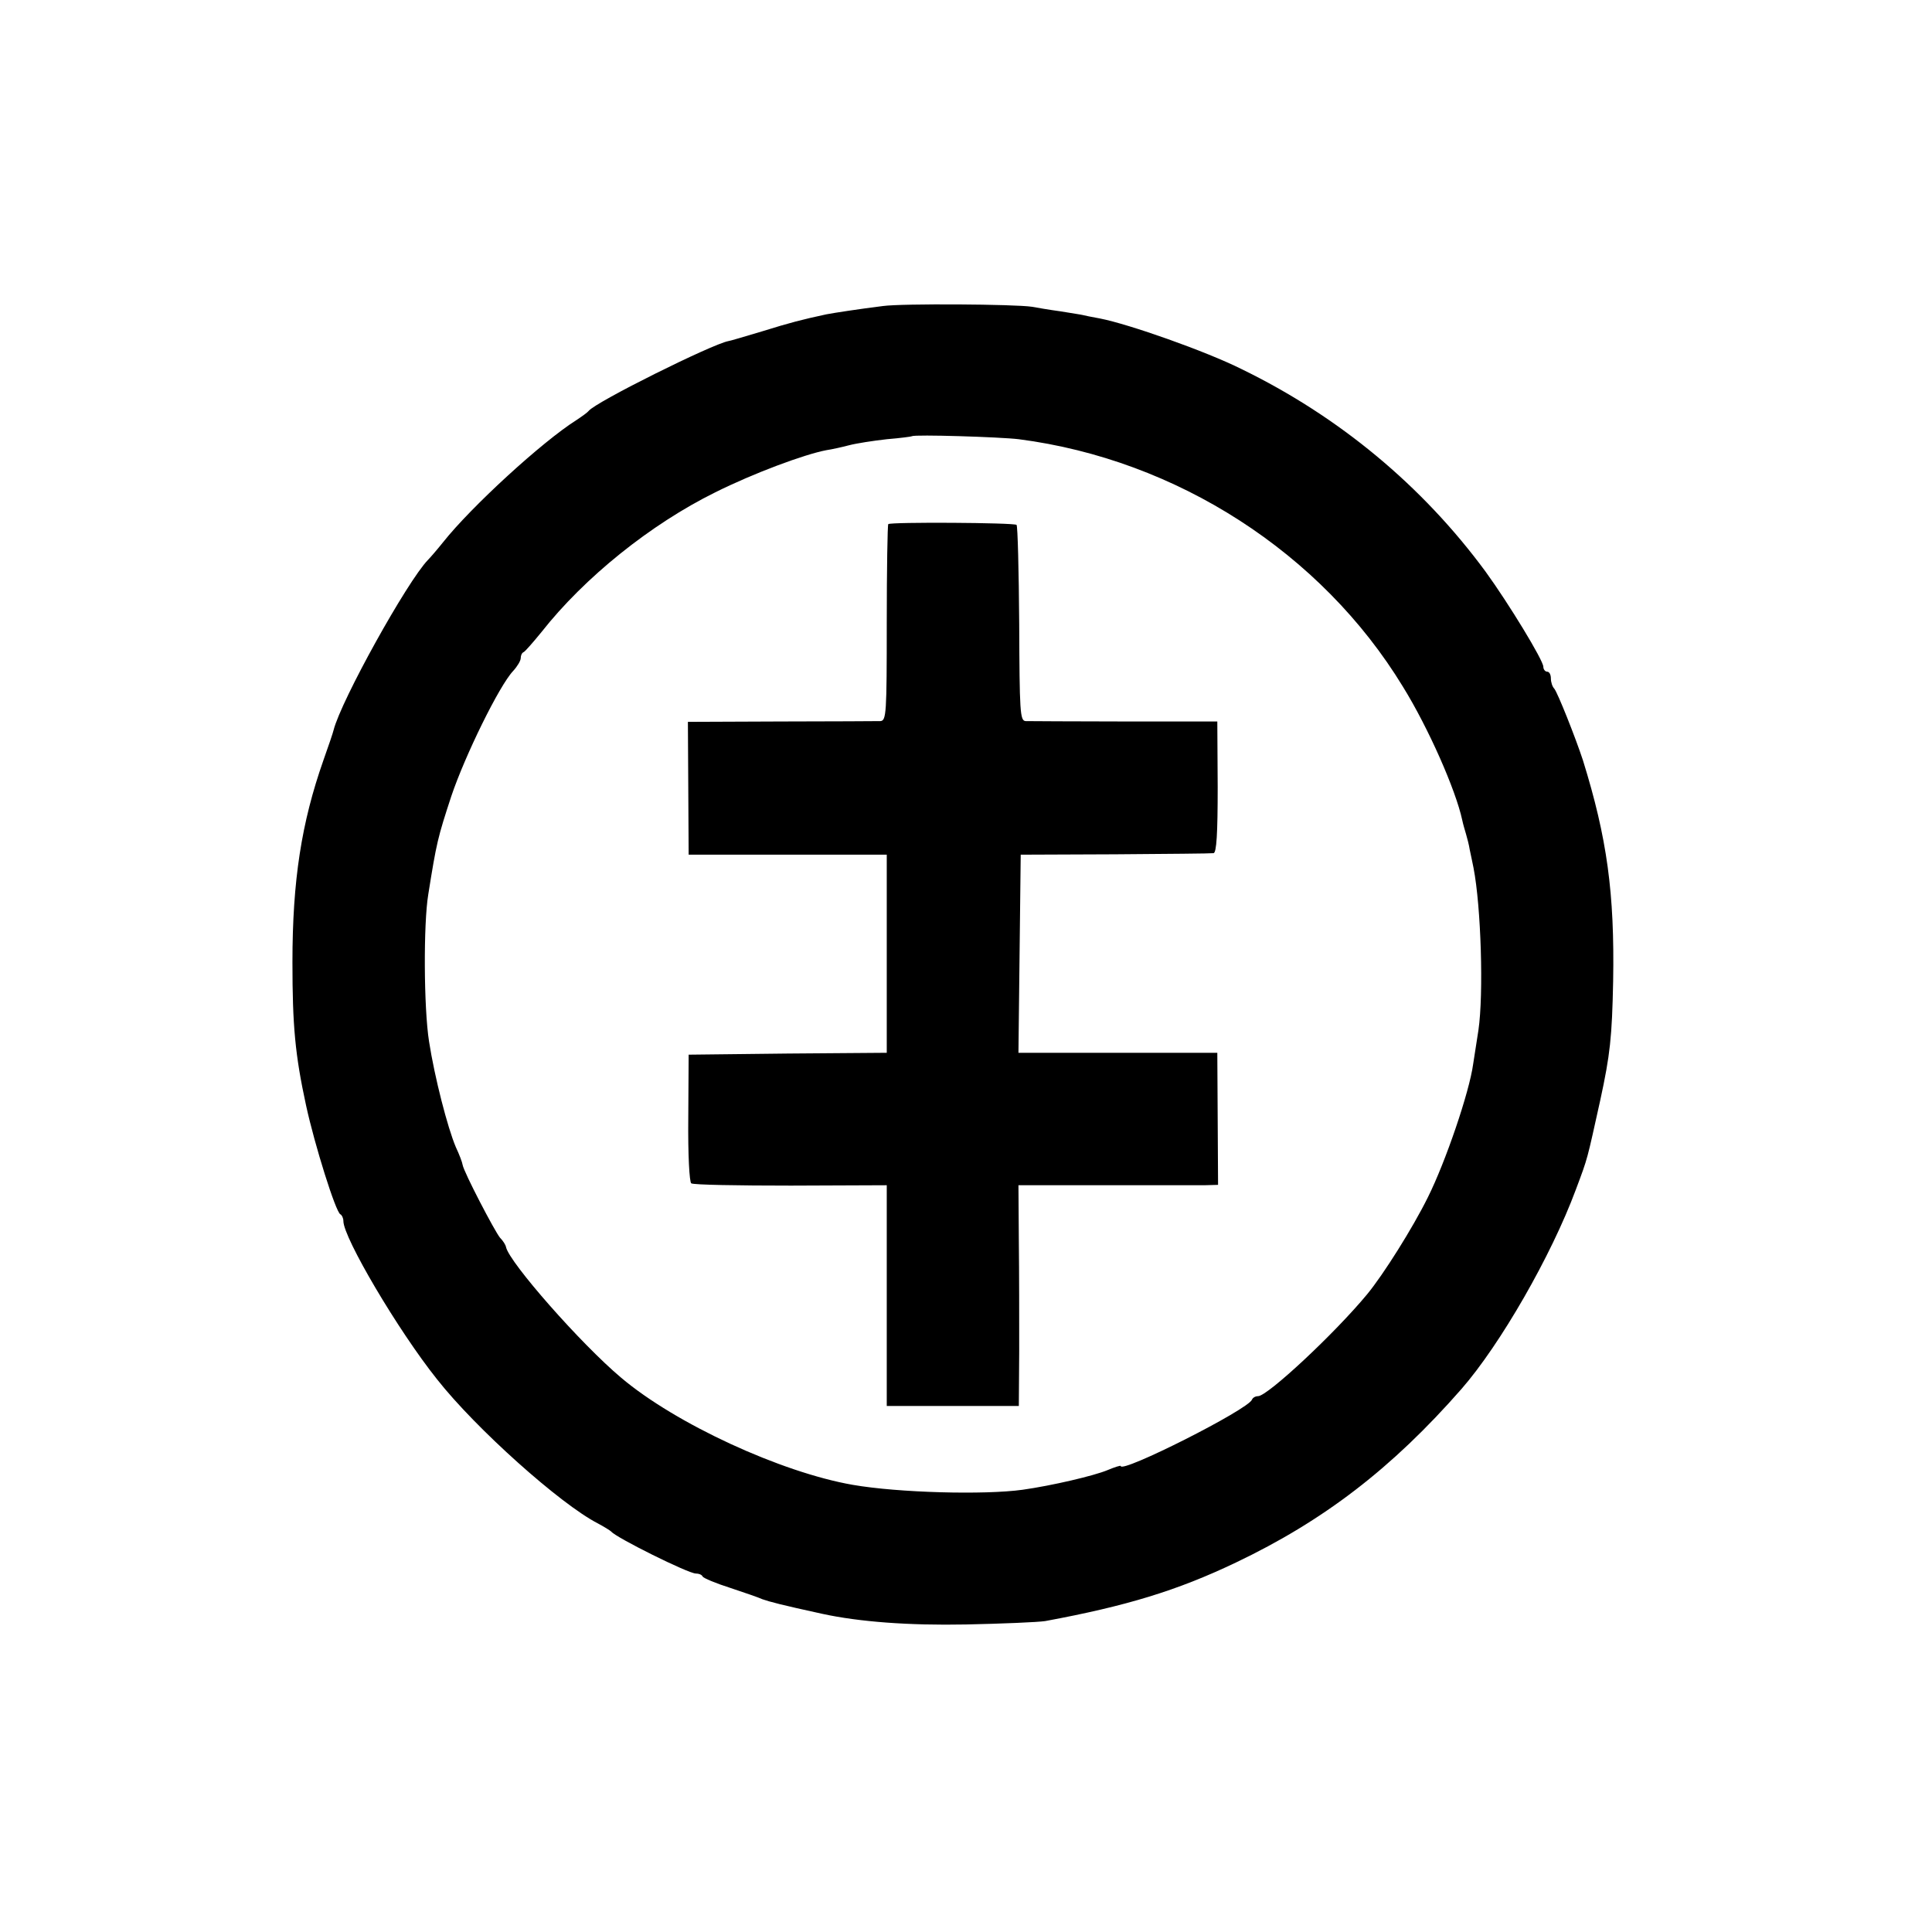
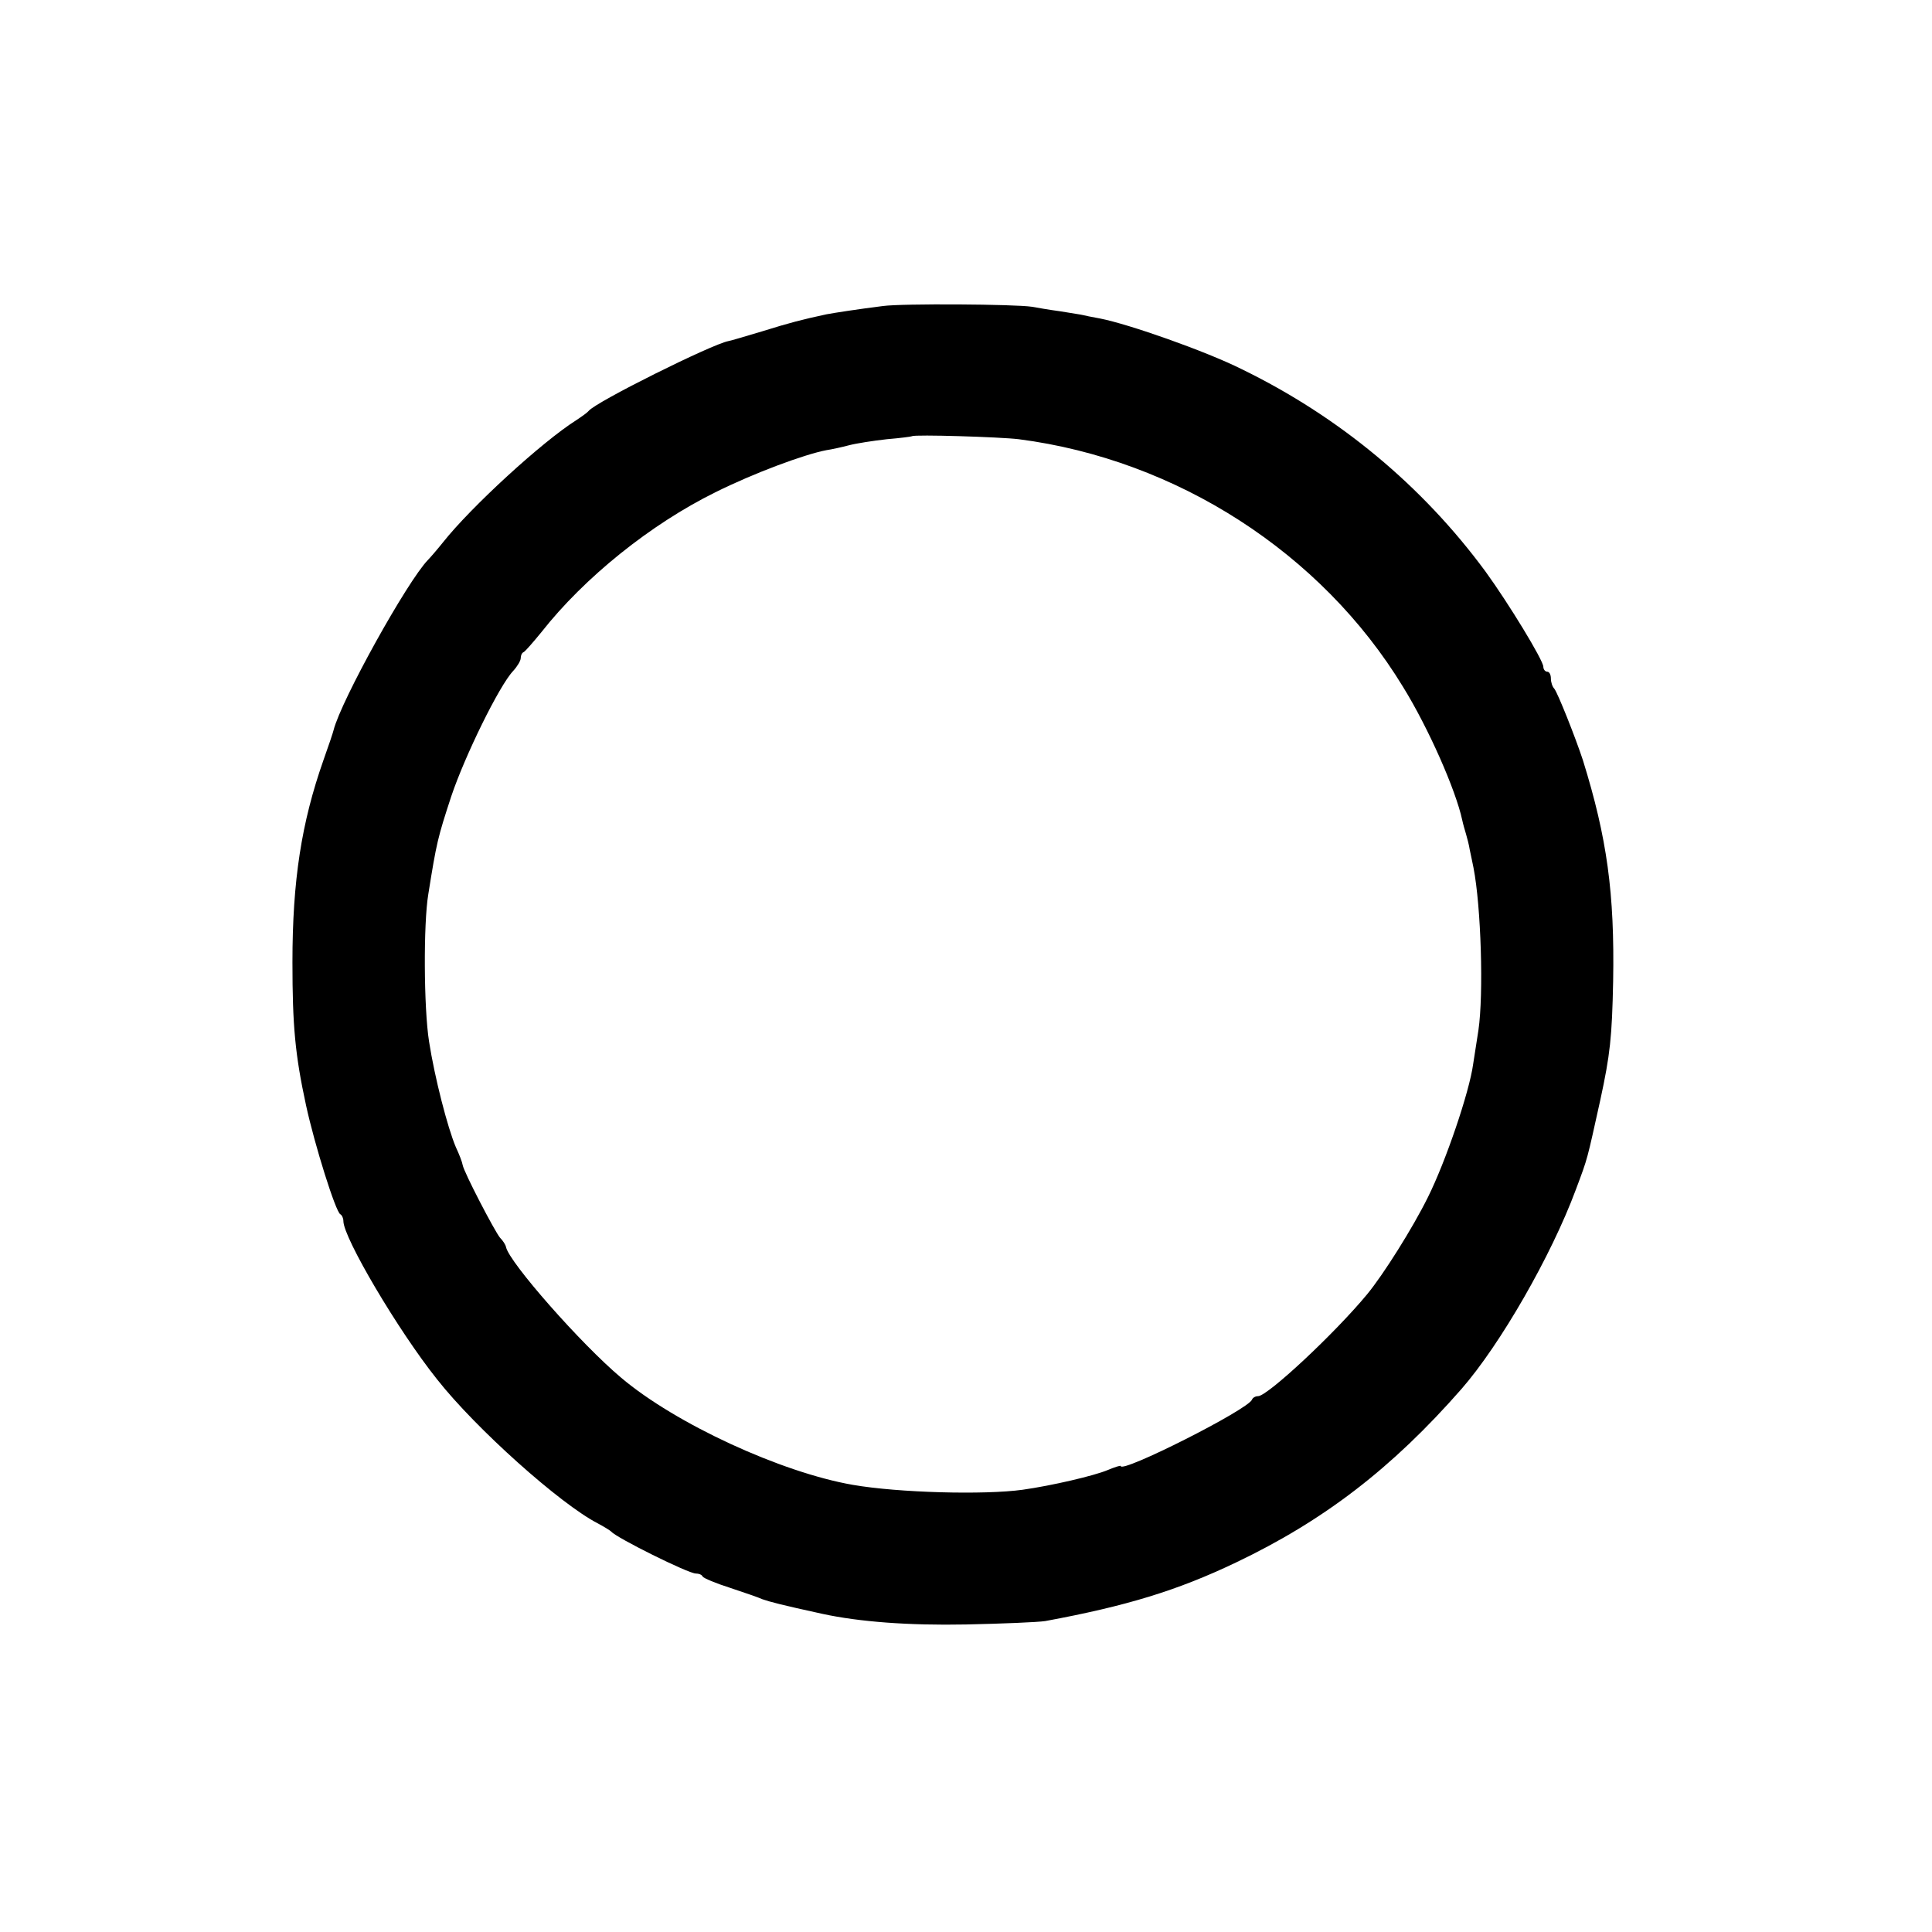
<svg xmlns="http://www.w3.org/2000/svg" version="1.0" width="512pt" height="512pt" viewBox="0 0 512 512" preserveAspectRatio="xMidYMid meet">
  <g transform="translate(0,512) scale(0.1,-0.1)" fill="#000000" stroke="none">
    <path d="M2340 4309 c-64 -8 -129 -18 -150 -22 -65 -14 -96 -22 -170 -45 -47 -14 -87 -26 -90 -26 -43 -8 -351 -161 -370 -185 -3 -4 -17 -14 -32 -24 -92 -58 -280 -231 -353 -323 -16 -20 -35 -42 -41 -48 -55 -57 -230 -372 -250 -451 -1 -5 -13 -41 -27 -80 -58 -165 -82 -318 -82 -535 0 -168 7 -245 36 -379 23 -106 79 -284 91 -289 4 -2 8 -10 8 -18 0 -44 145 -290 248 -419 103 -131 327 -331 426 -382 17 -9 33 -19 36 -22 13 -16 204 -111 224 -111 8 0 16 -3 18 -8 2 -4 35 -18 73 -30 39 -13 77 -26 85 -30 20 -7 50 -15 160 -39 97 -21 228 -31 380 -28 96 2 191 6 210 9 216 40 350 81 505 155 233 111 414 250 598 460 103 118 238 353 303 528 33 88 29 76 65 238 26 120 31 166 34 315 4 233 -16 379 -80 585 -20 61 -67 179 -76 190 -5 5 -9 17 -9 27 0 10 -4 18 -10 18 -5 0 -10 6 -10 13 0 17 -92 168 -153 252 -167 227 -388 411 -647 537 -94 47 -298 119 -375 134 -22 4 -42 8 -45 9 -3 1 -30 5 -60 10 -30 4 -64 10 -75 12 -45 7 -344 9 -395 2z m360 -353 c418 -54 802 -301 1018 -656 68 -110 140 -274 157 -353 2 -10 7 -27 10 -37 3 -10 8 -29 10 -42 3 -13 7 -34 10 -48 20 -103 27 -334 13 -430 -4 -25 -10 -65 -14 -90 -10 -74 -73 -259 -120 -353 -40 -81 -118 -205 -161 -257 -86 -104 -264 -270 -289 -270 -7 0 -14 -4 -16 -9 -9 -26 -348 -197 -348 -176 0 2 -16 -3 -35 -11 -36 -15 -147 -41 -225 -52 -101 -14 -329 -8 -450 13 -190 33 -470 162 -614 284 -106 89 -296 305 -305 346 -1 6 -8 17 -16 25 -14 17 -96 174 -99 193 -1 7 -9 28 -18 47 -22 52 -56 184 -71 280 -14 89 -15 312 -2 390 22 138 25 150 61 260 36 107 127 293 164 332 11 12 20 27 20 34 0 7 3 14 8 16 4 2 25 26 47 53 114 145 290 286 460 370 102 51 237 101 295 112 14 2 41 8 60 13 19 5 64 12 100 16 36 3 66 7 67 8 6 5 234 -2 283 -8z" />
-     <path d="M2354 3731 c-2 -2 -4 -121 -4 -263 0 -239 -1 -258 -17 -259 -10 0 -129 -1 -264 -1 l-246 -1 1 -176 1 -176 263 0 262 0 0 -262 0 -263 -262 -2 -263 -3 -1 -168 c-1 -98 3 -170 8 -173 6 -4 124 -6 264 -6 l254 1 0 -293 0 -292 175 0 175 0 1 146 c0 80 0 211 -1 292 l-1 147 228 0 c126 0 244 0 264 0 l37 1 -1 175 -1 175 -263 0 -264 0 3 263 3 262 250 1 c138 1 255 2 261 3 8 1 11 52 11 175 l-1 174 -245 0 c-135 0 -254 1 -263 1 -15 1 -16 25 -17 258 -1 141 -4 259 -7 262 -6 6 -334 8 -340 2z" />
  </g>
</svg>